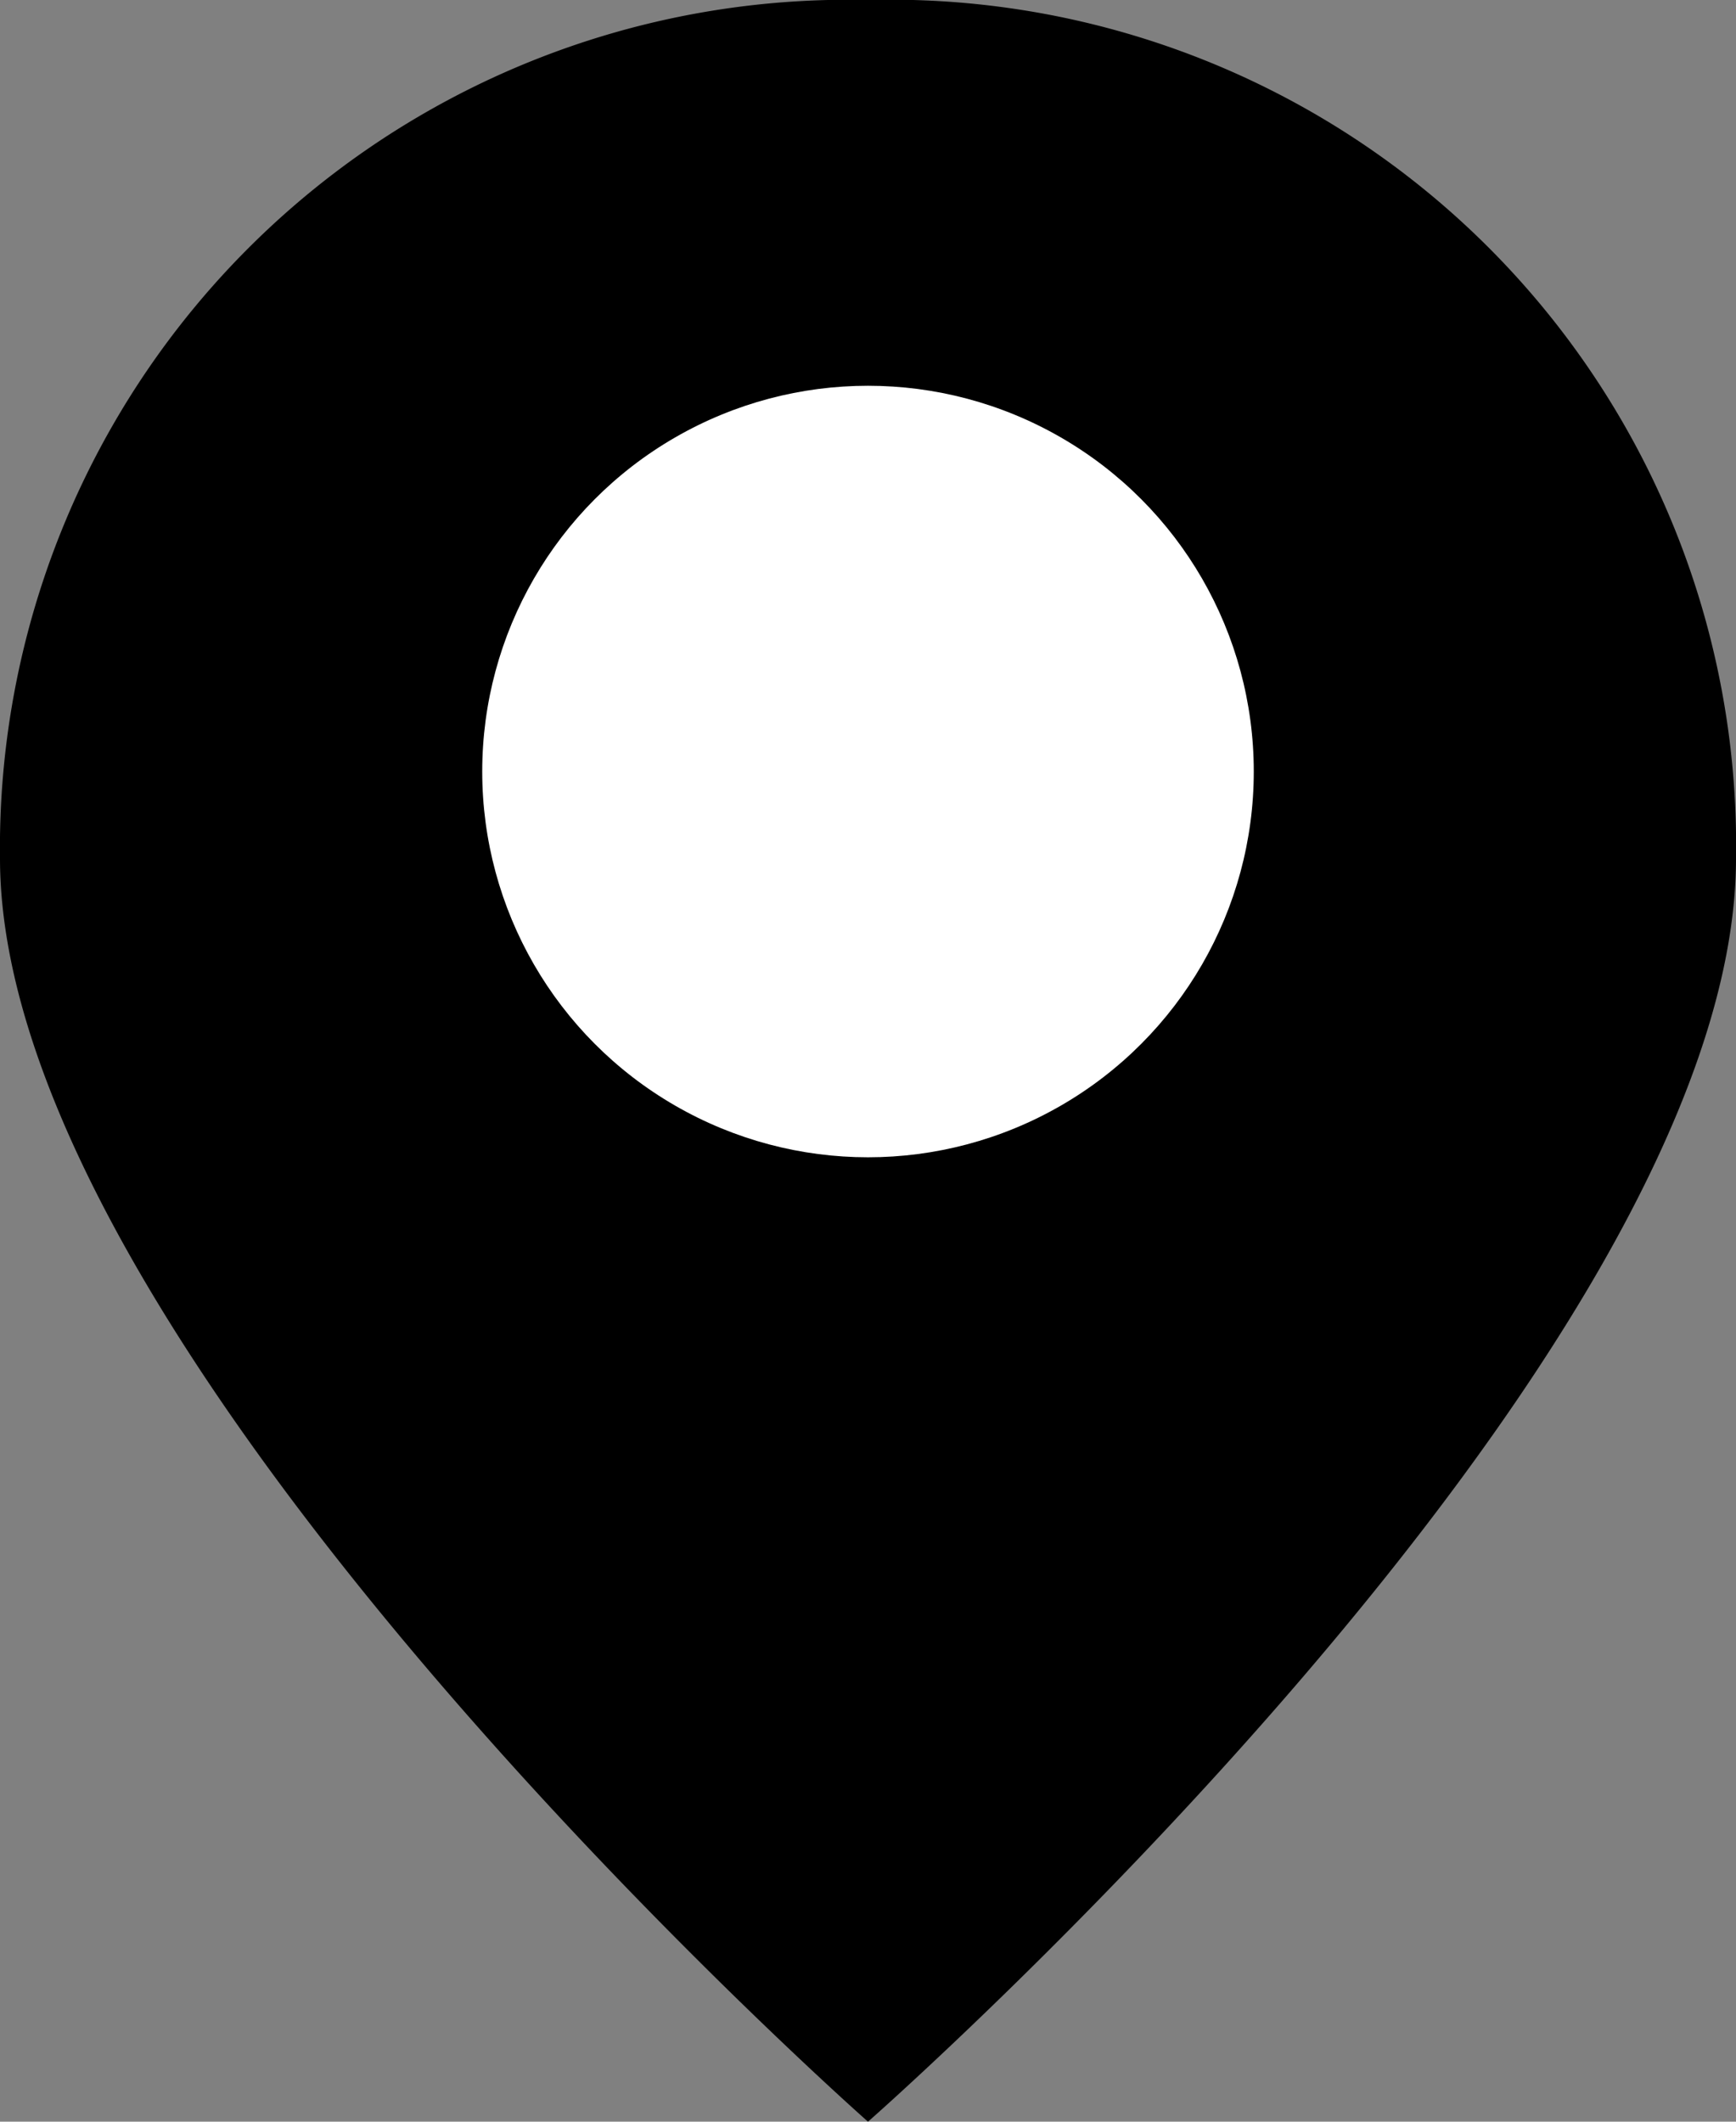
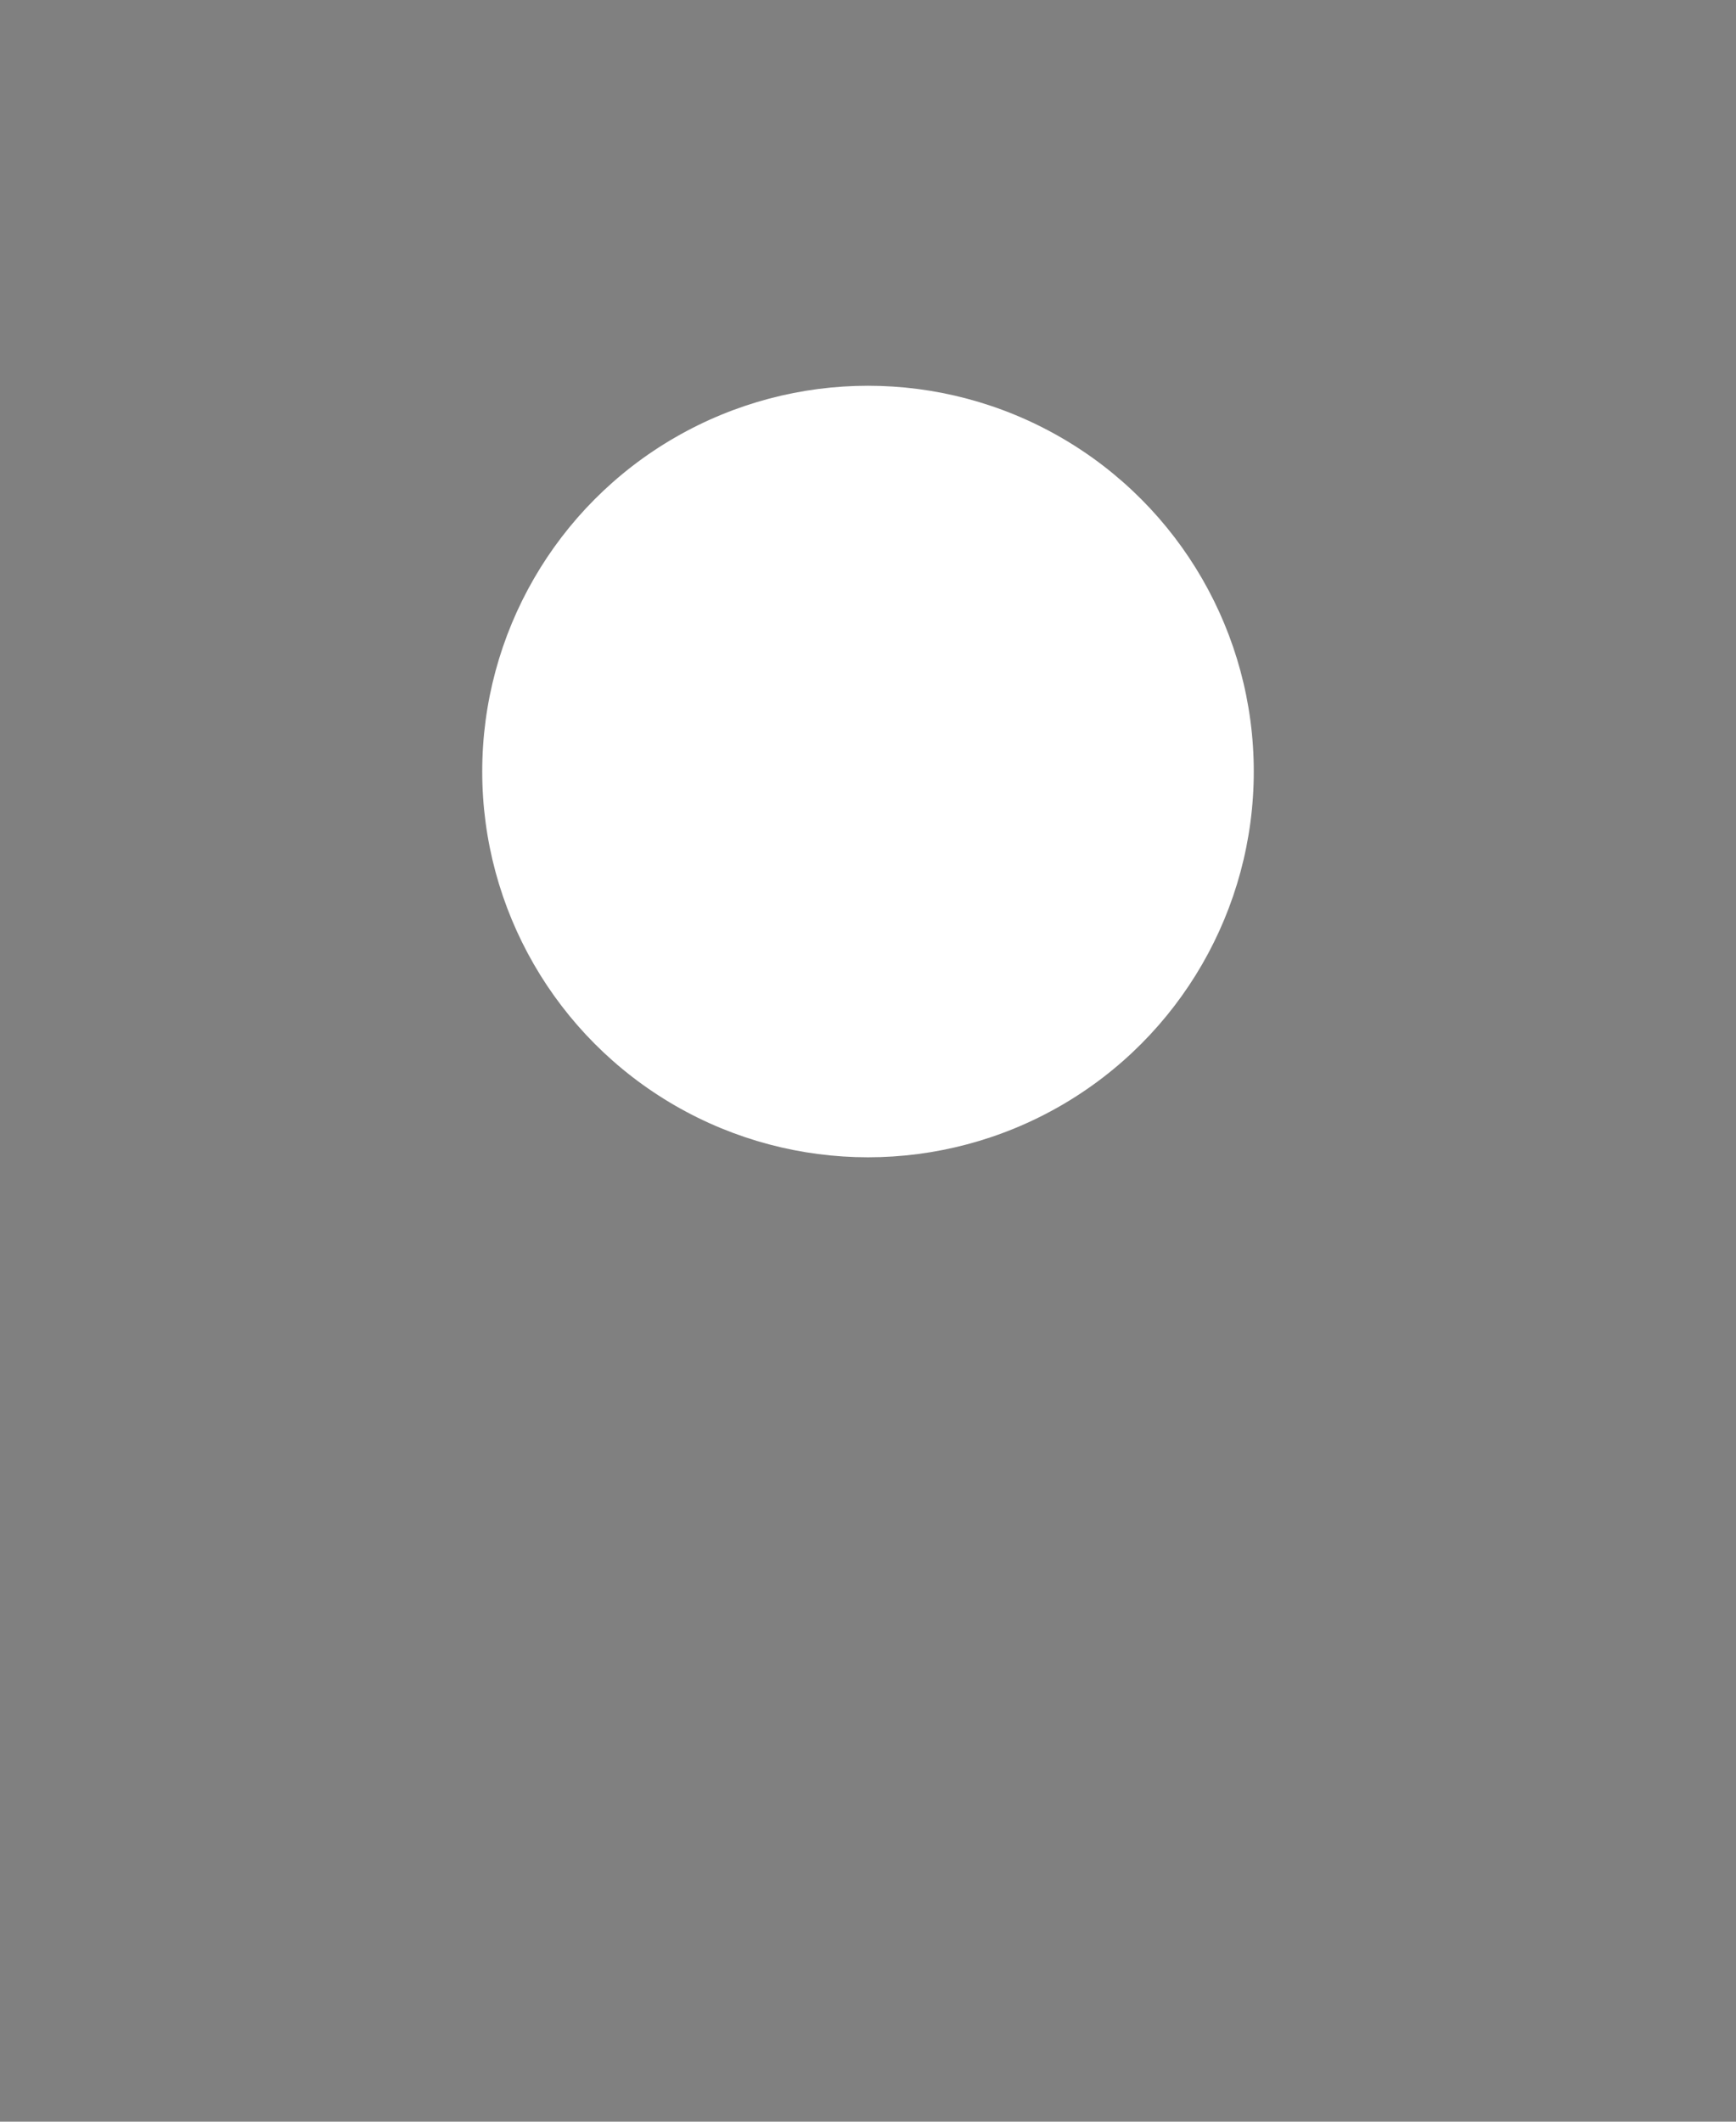
<svg xmlns="http://www.w3.org/2000/svg" width="18" height="22" viewBox="0 0 18 22">
  <rect x="0" y="0" width="18" height="22" fill="#808080" stroke="none" />
  <g id="グループ_15805" data-name="グループ 15805" transform="translate(-479 -598)">
-     <path id="パス_23721" data-name="パス 23721" d="M9,0a8.768,8.768,0,0,1,9,8.9C18,14.1,9,22,9,22S0,14.059,0,8.9A8.794,8.794,0,0,1,9,0Z" transform="translate(479 598)" />
    <circle id="楕円形_127" data-name="楕円形 127" cx="4" cy="4" r="4" transform="translate(484 602)" fill="#fff" />
  </g>
</svg>